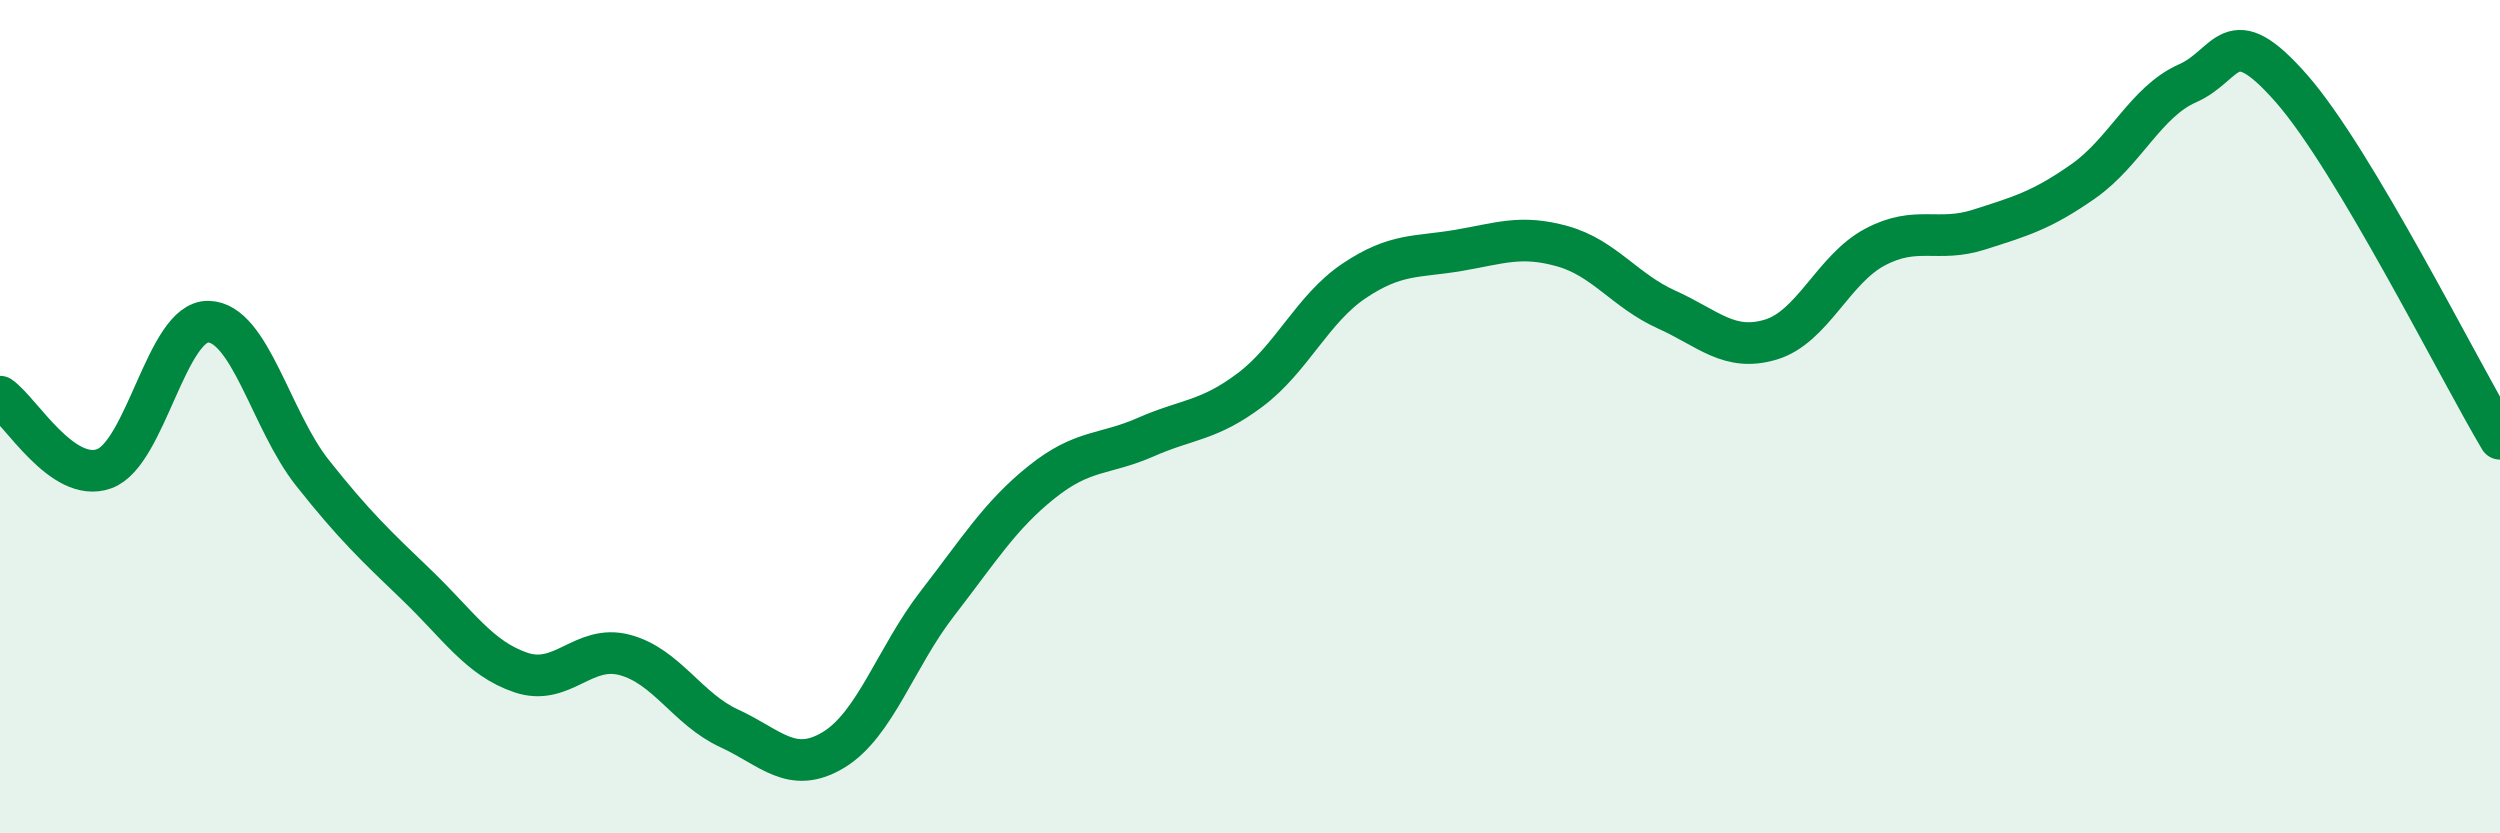
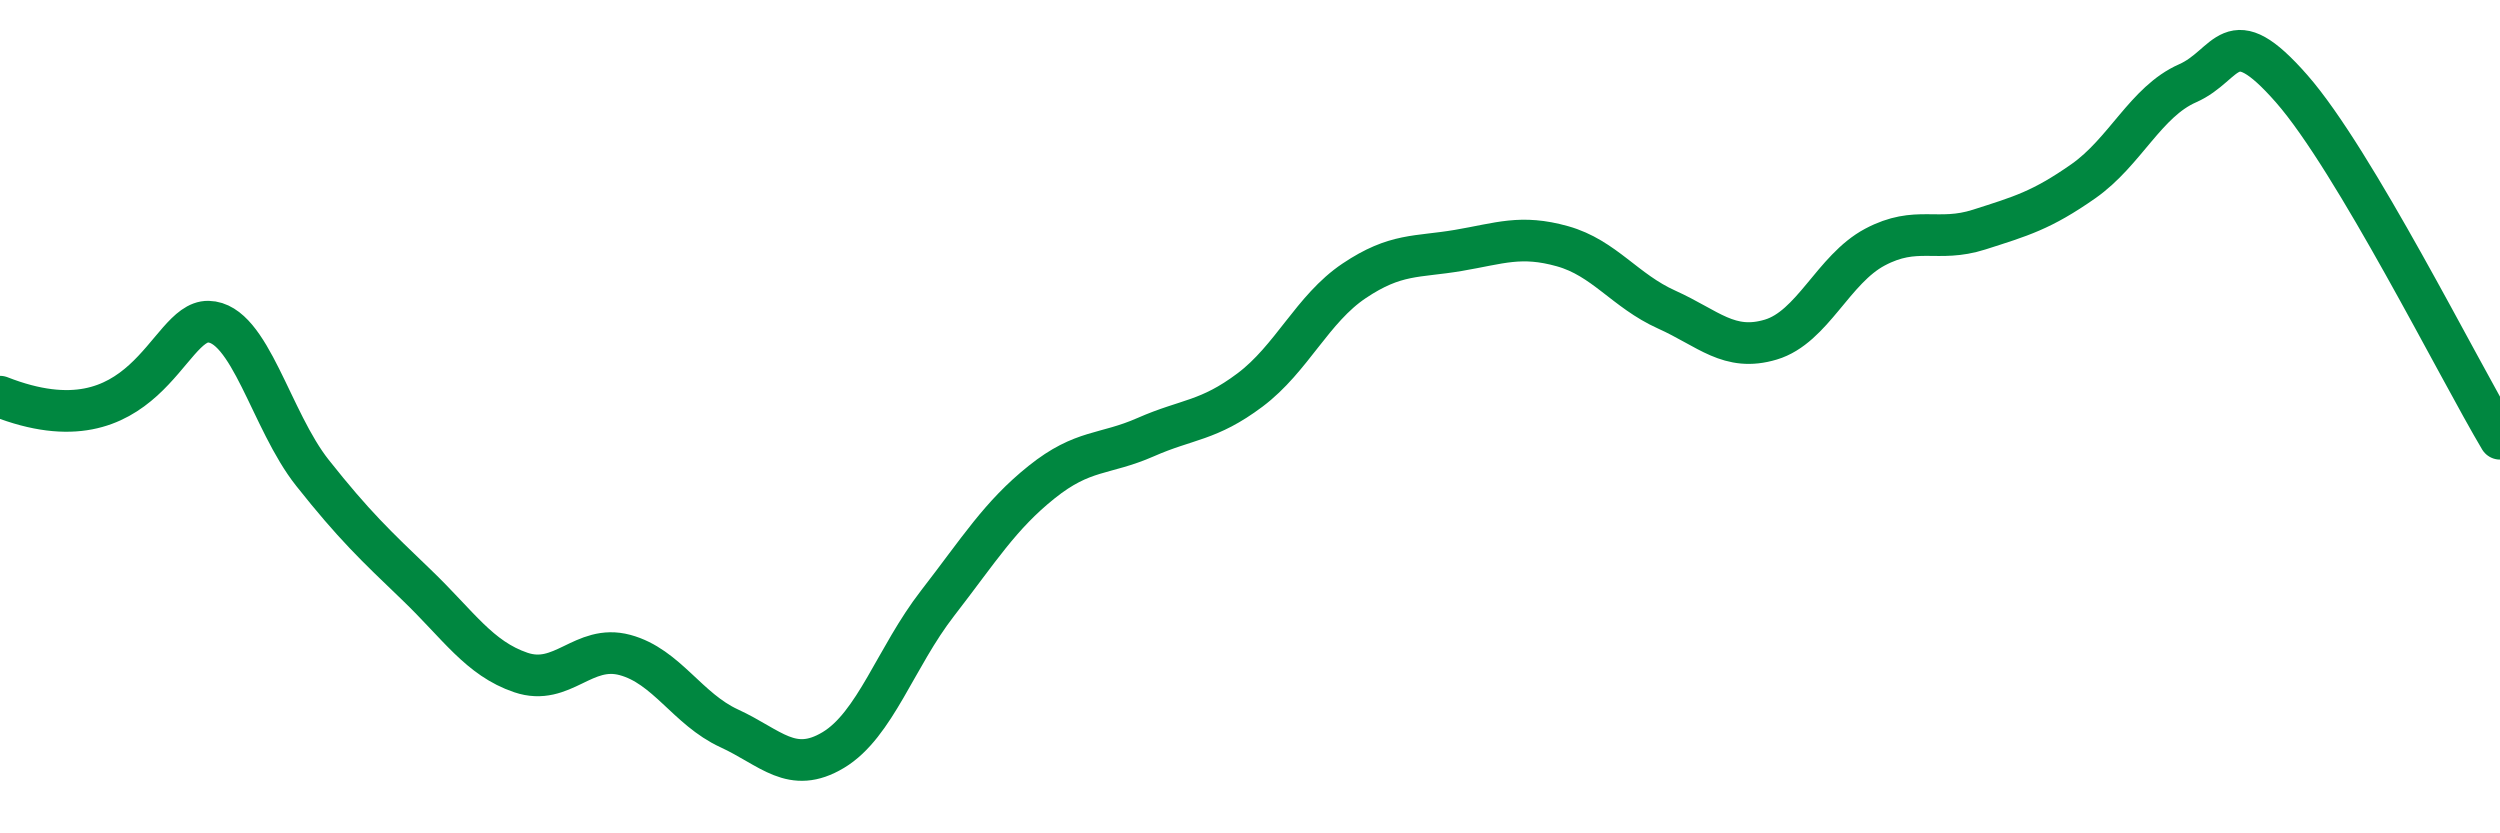
<svg xmlns="http://www.w3.org/2000/svg" width="60" height="20" viewBox="0 0 60 20">
-   <path d="M 0,9.52 C 0.5,9.87 1.5,11.61 2.5,11.25 C 3.5,10.89 4,7.7 5,7.72 C 6,7.74 6.5,10.09 7.5,11.35 C 8.5,12.61 9,13.08 10,14.04 C 11,15 11.5,15.8 12.5,16.14 C 13.5,16.48 14,15.45 15,15.72 C 16,15.99 16.5,17.02 17.5,17.48 C 18.5,17.94 19,18.6 20,18 C 21,17.4 21.5,15.77 22.5,14.48 C 23.5,13.19 24,12.37 25,11.57 C 26,10.77 26.5,10.93 27.5,10.49 C 28.5,10.05 29,10.11 30,9.36 C 31,8.61 31.5,7.41 32.5,6.74 C 33.5,6.07 34,6.18 35,6.01 C 36,5.84 36.5,5.63 37.5,5.91 C 38.5,6.19 39,6.98 40,7.43 C 41,7.88 41.5,8.45 42.5,8.15 C 43.5,7.85 44,6.46 45,5.93 C 46,5.4 46.5,5.83 47.5,5.51 C 48.5,5.19 49,5.05 50,4.35 C 51,3.65 51.5,2.44 52.5,2 C 53.5,1.56 53.5,0.42 55,2.13 C 56.5,3.84 59,8.85 60,10.53L60 20L0 20Z" fill="#008740" opacity="0.1" stroke-linecap="round" stroke-linejoin="round" />
-   <path d="M 0,9.52 C 0.5,9.87 1.5,11.61 2.5,11.25 C 3.5,10.89 4,7.7 5,7.72 C 6,7.74 6.5,10.09 7.5,11.35 C 8.5,12.61 9,13.08 10,14.04 C 11,15 11.5,15.8 12.5,16.14 C 13.5,16.48 14,15.45 15,15.72 C 16,15.99 16.5,17.02 17.5,17.48 C 18.5,17.94 19,18.6 20,18 C 21,17.4 21.5,15.77 22.5,14.48 C 23.5,13.19 24,12.37 25,11.57 C 26,10.77 26.5,10.93 27.5,10.49 C 28.5,10.05 29,10.11 30,9.36 C 31,8.61 31.5,7.41 32.5,6.74 C 33.5,6.07 34,6.18 35,6.01 C 36,5.84 36.5,5.63 37.5,5.91 C 38.5,6.19 39,6.98 40,7.43 C 41,7.88 41.5,8.45 42.5,8.15 C 43.5,7.85 44,6.46 45,5.93 C 46,5.4 46.5,5.83 47.5,5.51 C 48.5,5.19 49,5.05 50,4.35 C 51,3.65 51.5,2.44 52.5,2 C 53.5,1.56 53.5,0.42 55,2.13 C 56.5,3.84 59,8.85 60,10.53" stroke="#008740" stroke-width="1" fill="none" stroke-linecap="round" stroke-linejoin="round" />
+   <path d="M 0,9.52 C 3.5,10.89 4,7.7 5,7.72 C 6,7.74 6.5,10.09 7.5,11.35 C 8.5,12.61 9,13.08 10,14.04 C 11,15 11.5,15.8 12.5,16.14 C 13.5,16.48 14,15.45 15,15.72 C 16,15.99 16.5,17.02 17.5,17.48 C 18.5,17.94 19,18.6 20,18 C 21,17.4 21.5,15.77 22.5,14.48 C 23.5,13.19 24,12.37 25,11.57 C 26,10.77 26.5,10.93 27.5,10.49 C 28.5,10.05 29,10.11 30,9.36 C 31,8.61 31.5,7.41 32.5,6.74 C 33.5,6.07 34,6.18 35,6.01 C 36,5.84 36.5,5.63 37.5,5.91 C 38.5,6.19 39,6.98 40,7.43 C 41,7.88 41.5,8.45 42.5,8.15 C 43.5,7.85 44,6.46 45,5.93 C 46,5.4 46.5,5.83 47.5,5.51 C 48.5,5.19 49,5.05 50,4.35 C 51,3.65 51.5,2.44 52.5,2 C 53.5,1.56 53.5,0.42 55,2.13 C 56.5,3.84 59,8.85 60,10.53" stroke="#008740" stroke-width="1" fill="none" stroke-linecap="round" stroke-linejoin="round" />
</svg>